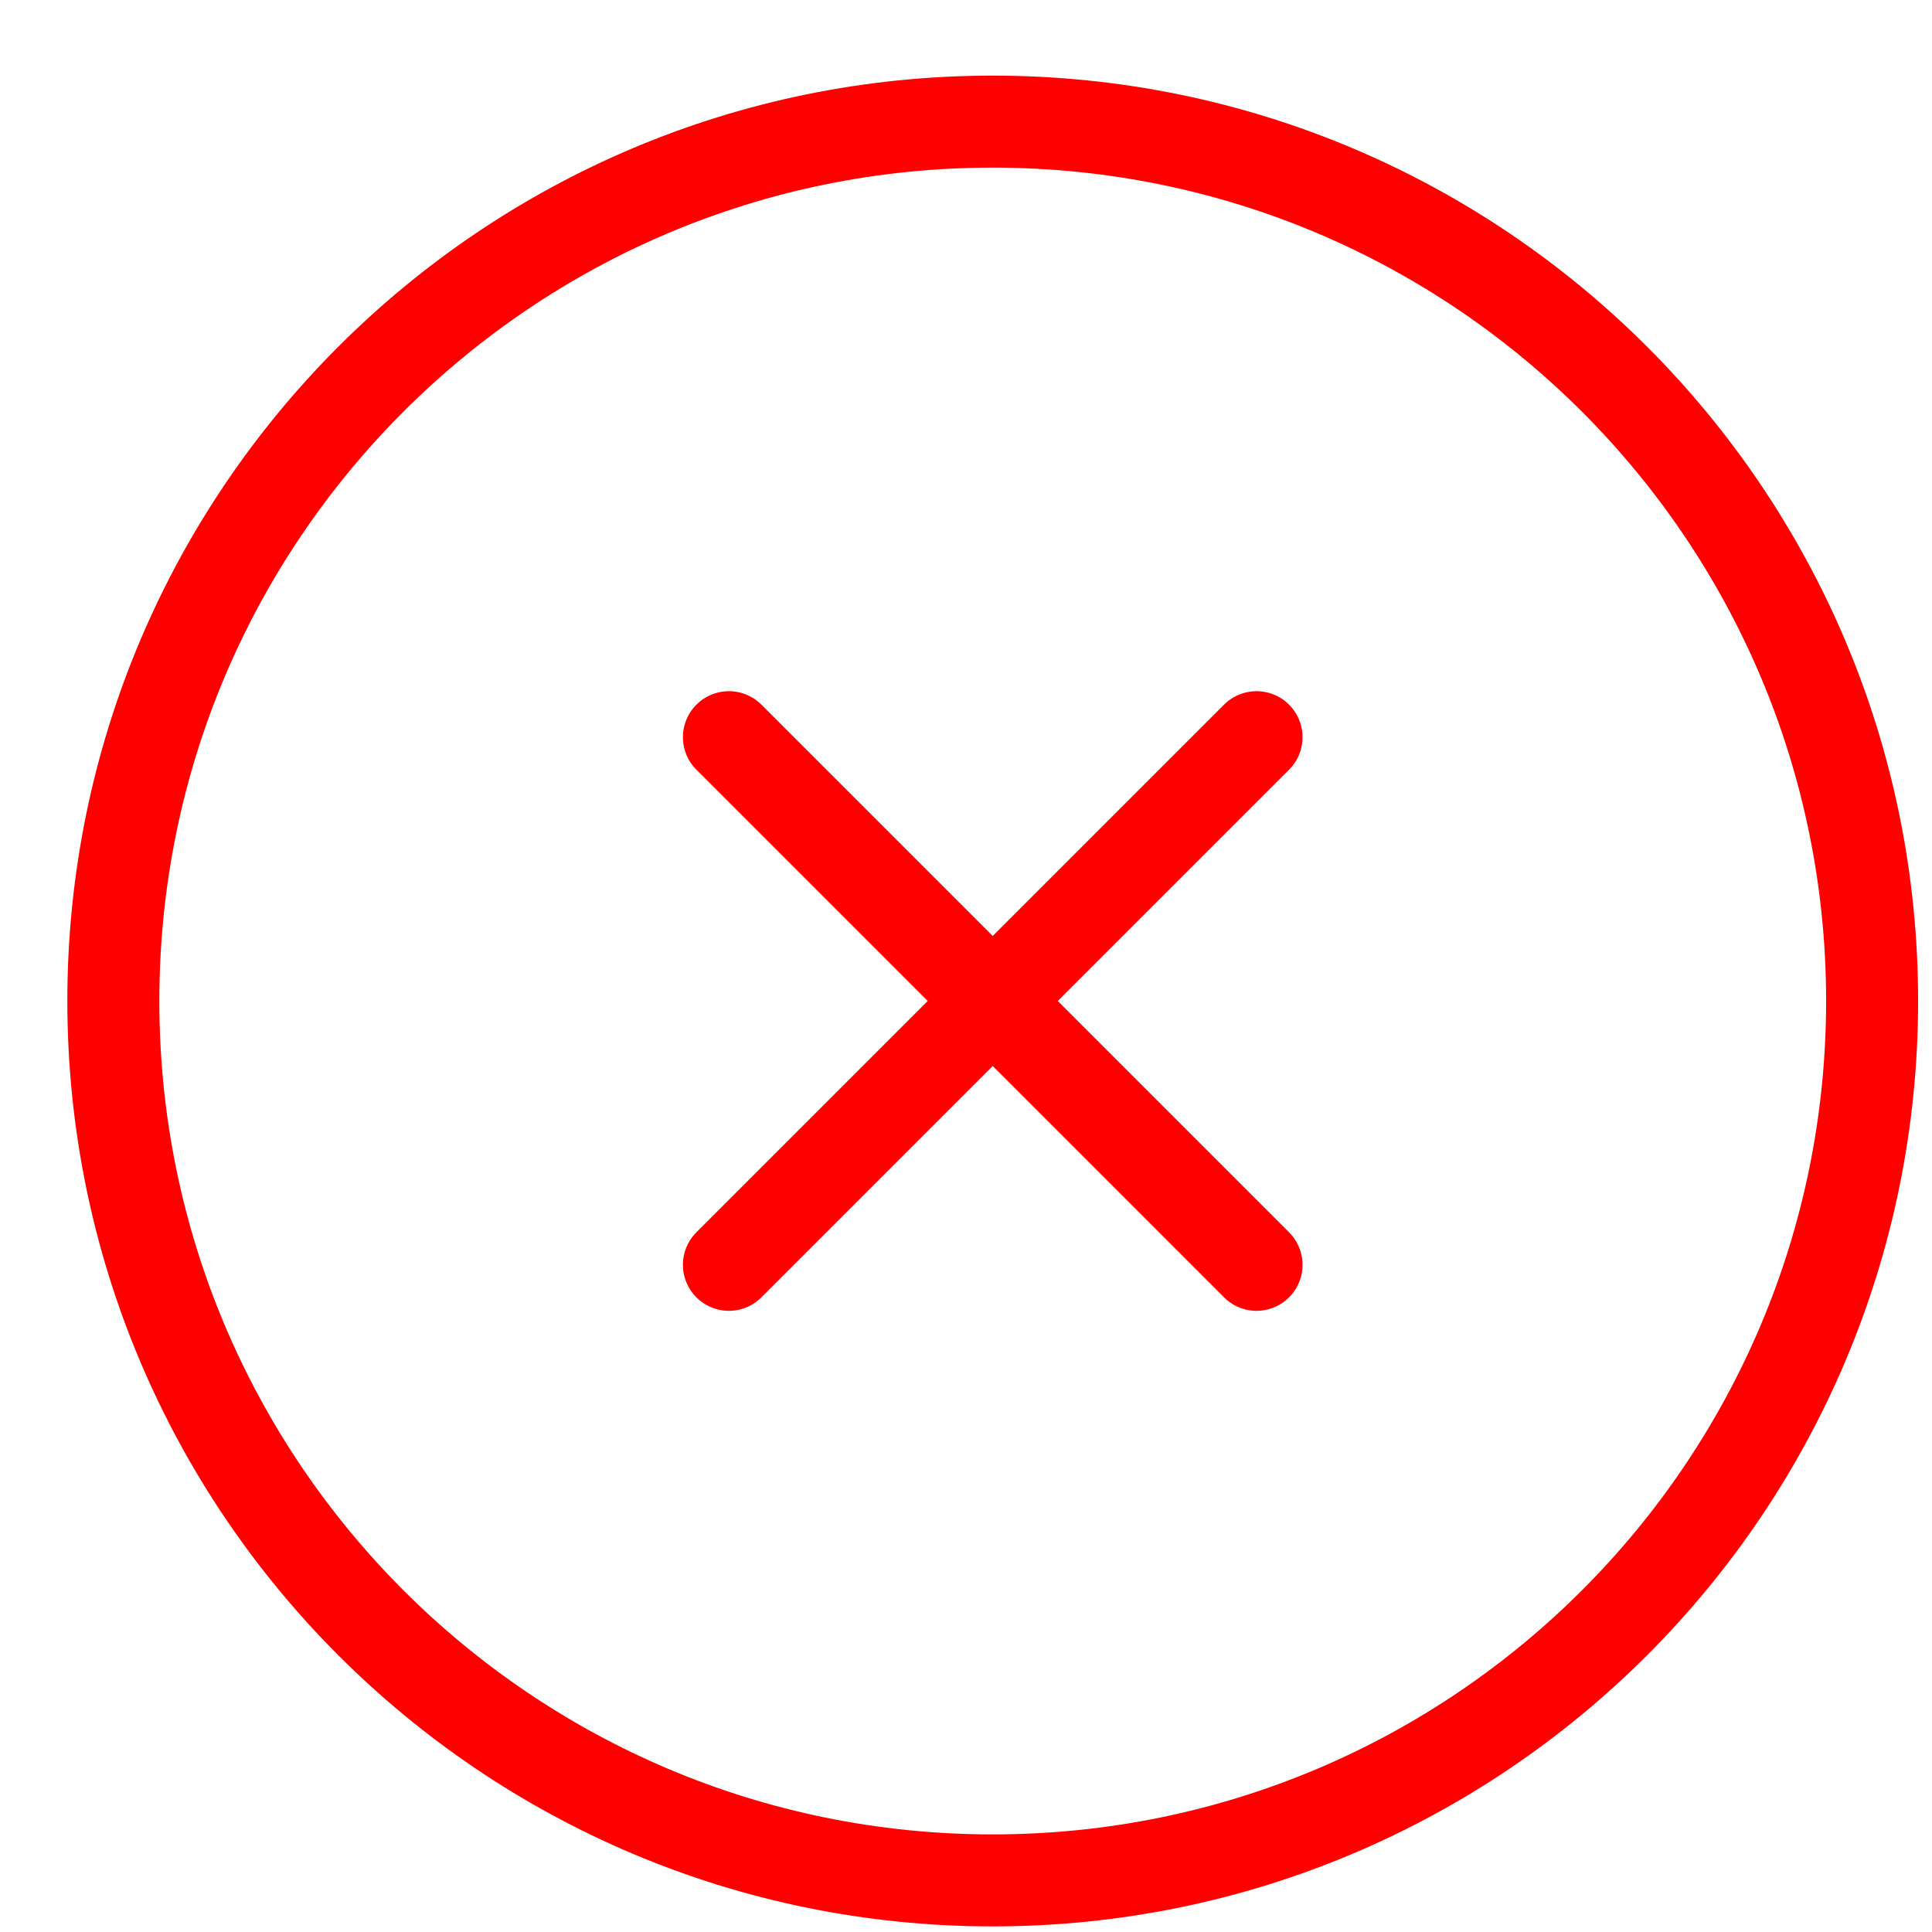
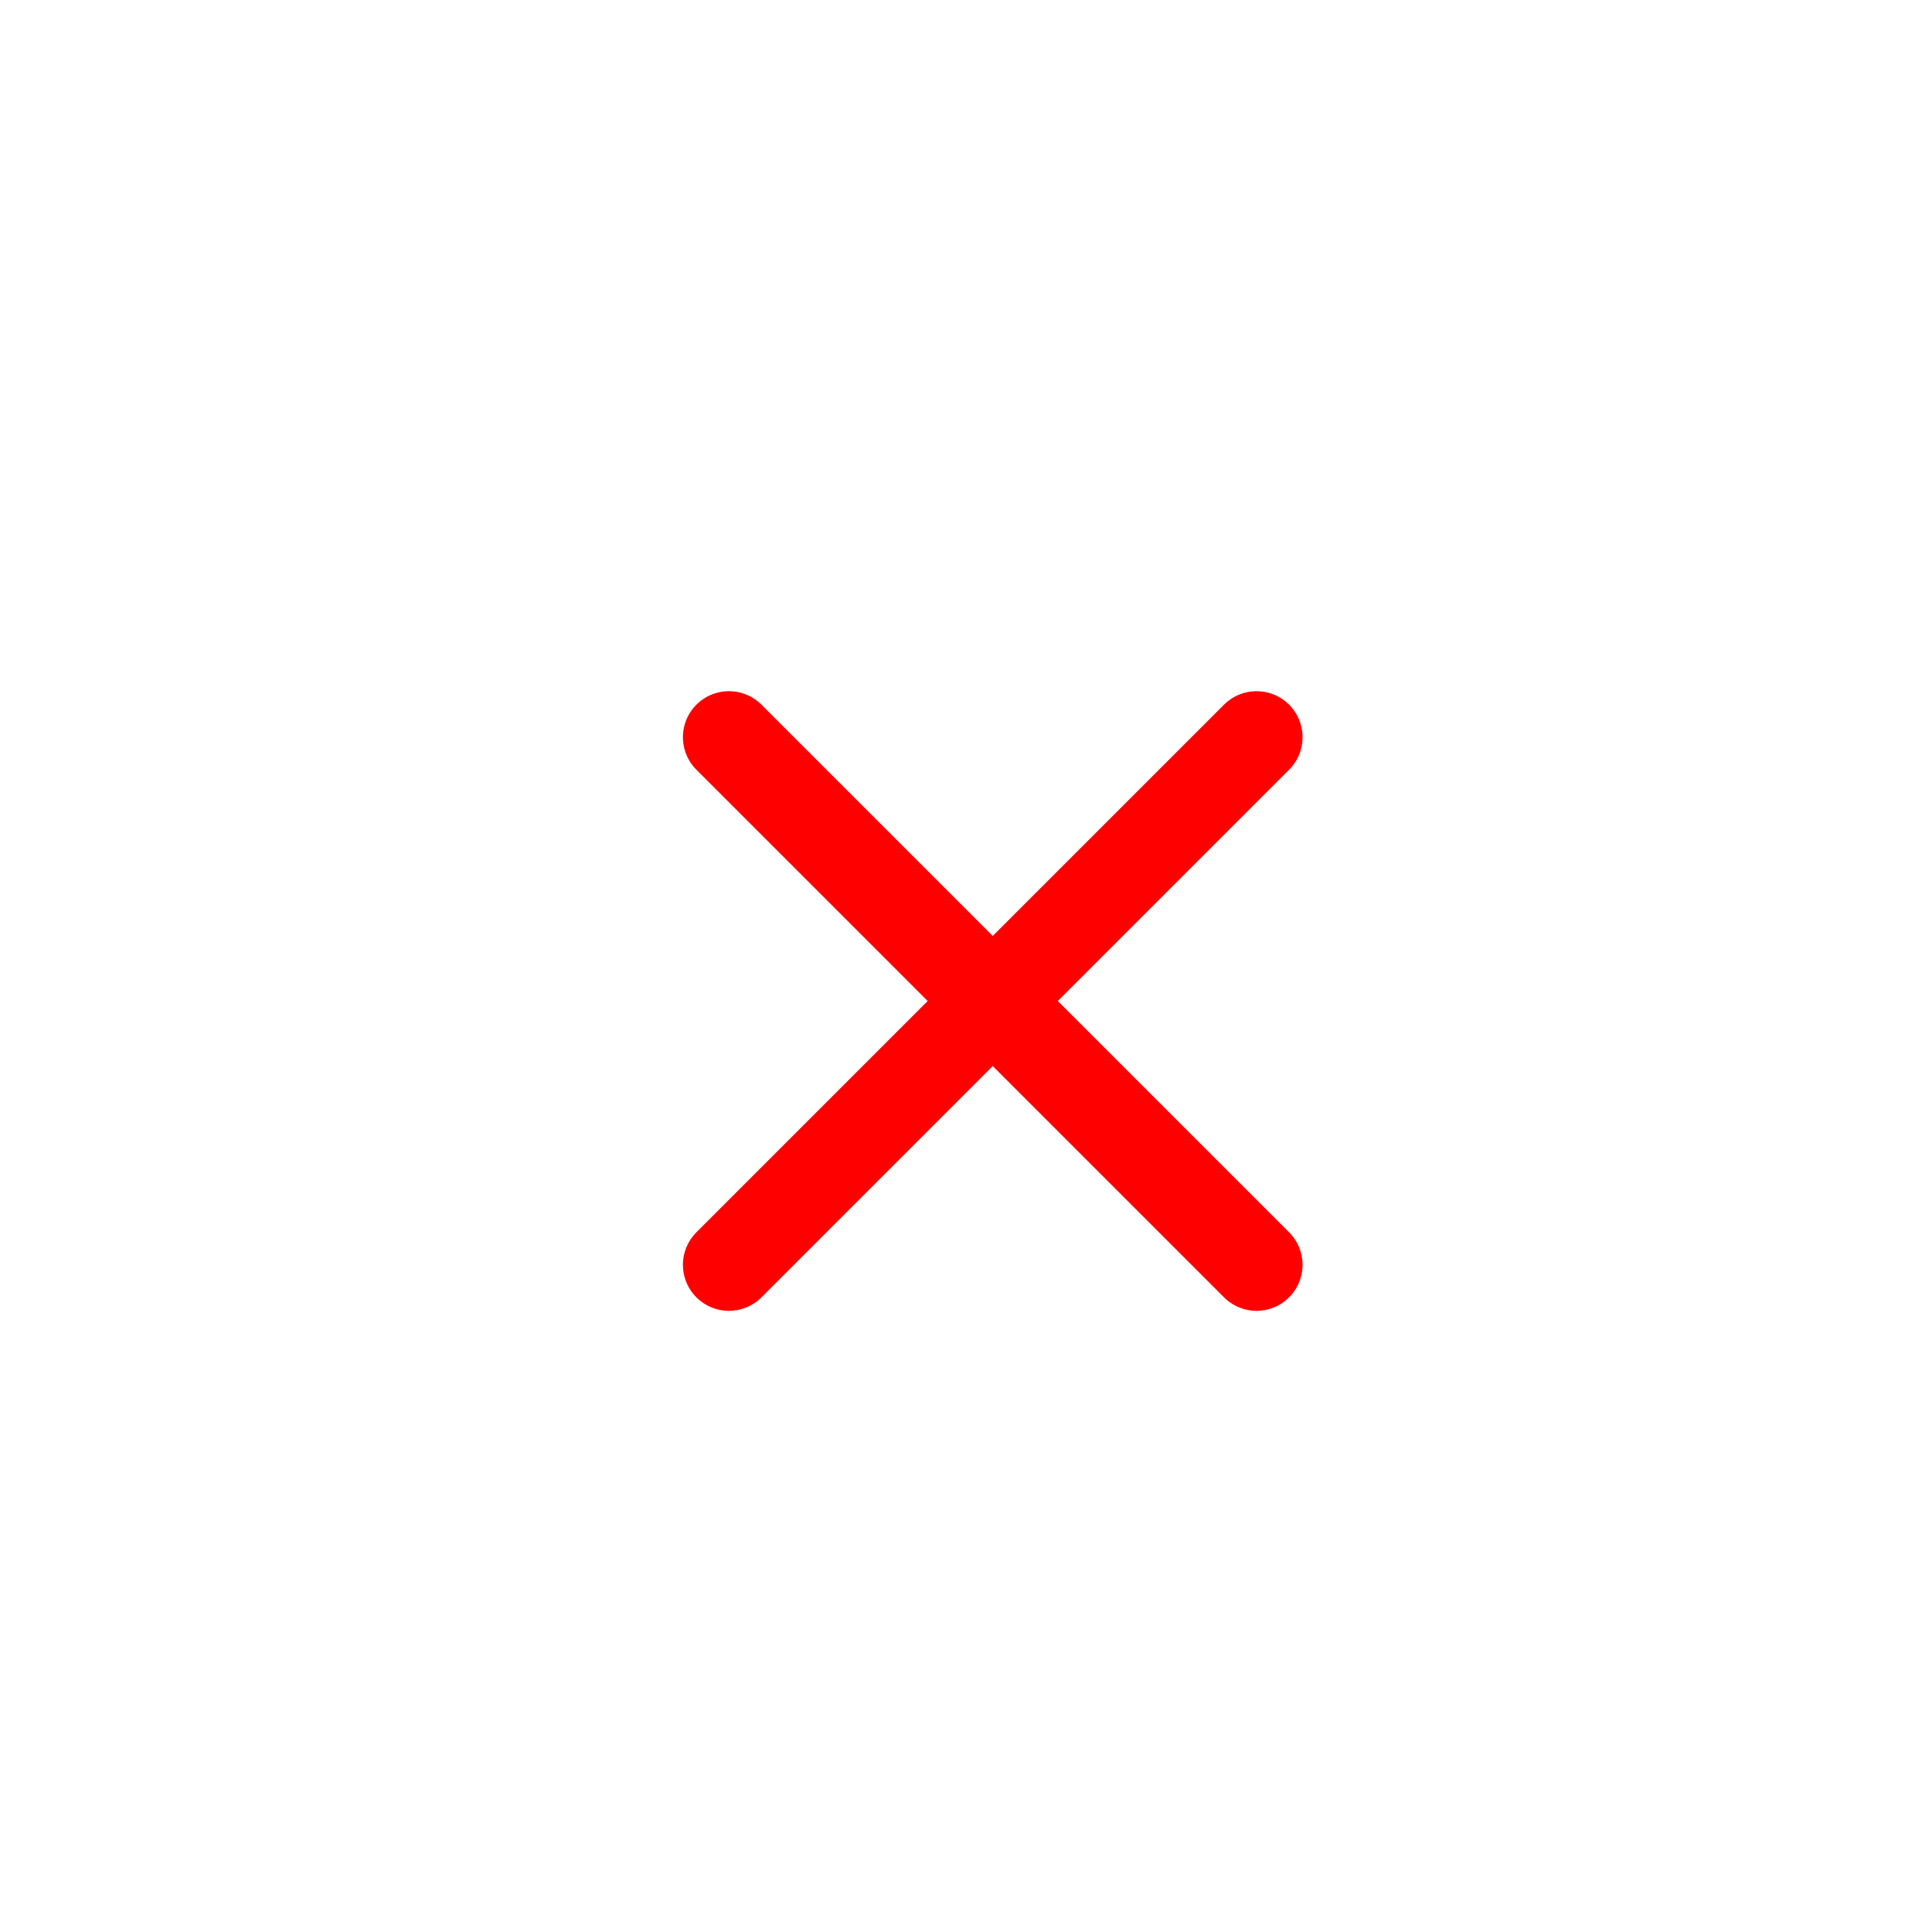
<svg xmlns="http://www.w3.org/2000/svg" width="21" height="21" viewBox="0 0 21 21" fill="none">
-   <path d="M10.79 20.439C16.069 20.439 20.349 16.159 20.349 10.88C20.349 5.601 16.069 1.322 10.79 1.322C5.511 1.322 1.232 5.601 1.232 10.88C1.232 16.159 5.511 20.439 10.79 20.439Z" stroke="#FF0000" stroke-linecap="round" stroke-linejoin="round" />
  <path d="M13.658 8.013L7.923 13.748" stroke="#FF0000" stroke-linecap="round" stroke-linejoin="round" />
  <path d="M7.923 8.013L13.658 13.748" stroke="#FF0000" stroke-linecap="round" stroke-linejoin="round" />
</svg>